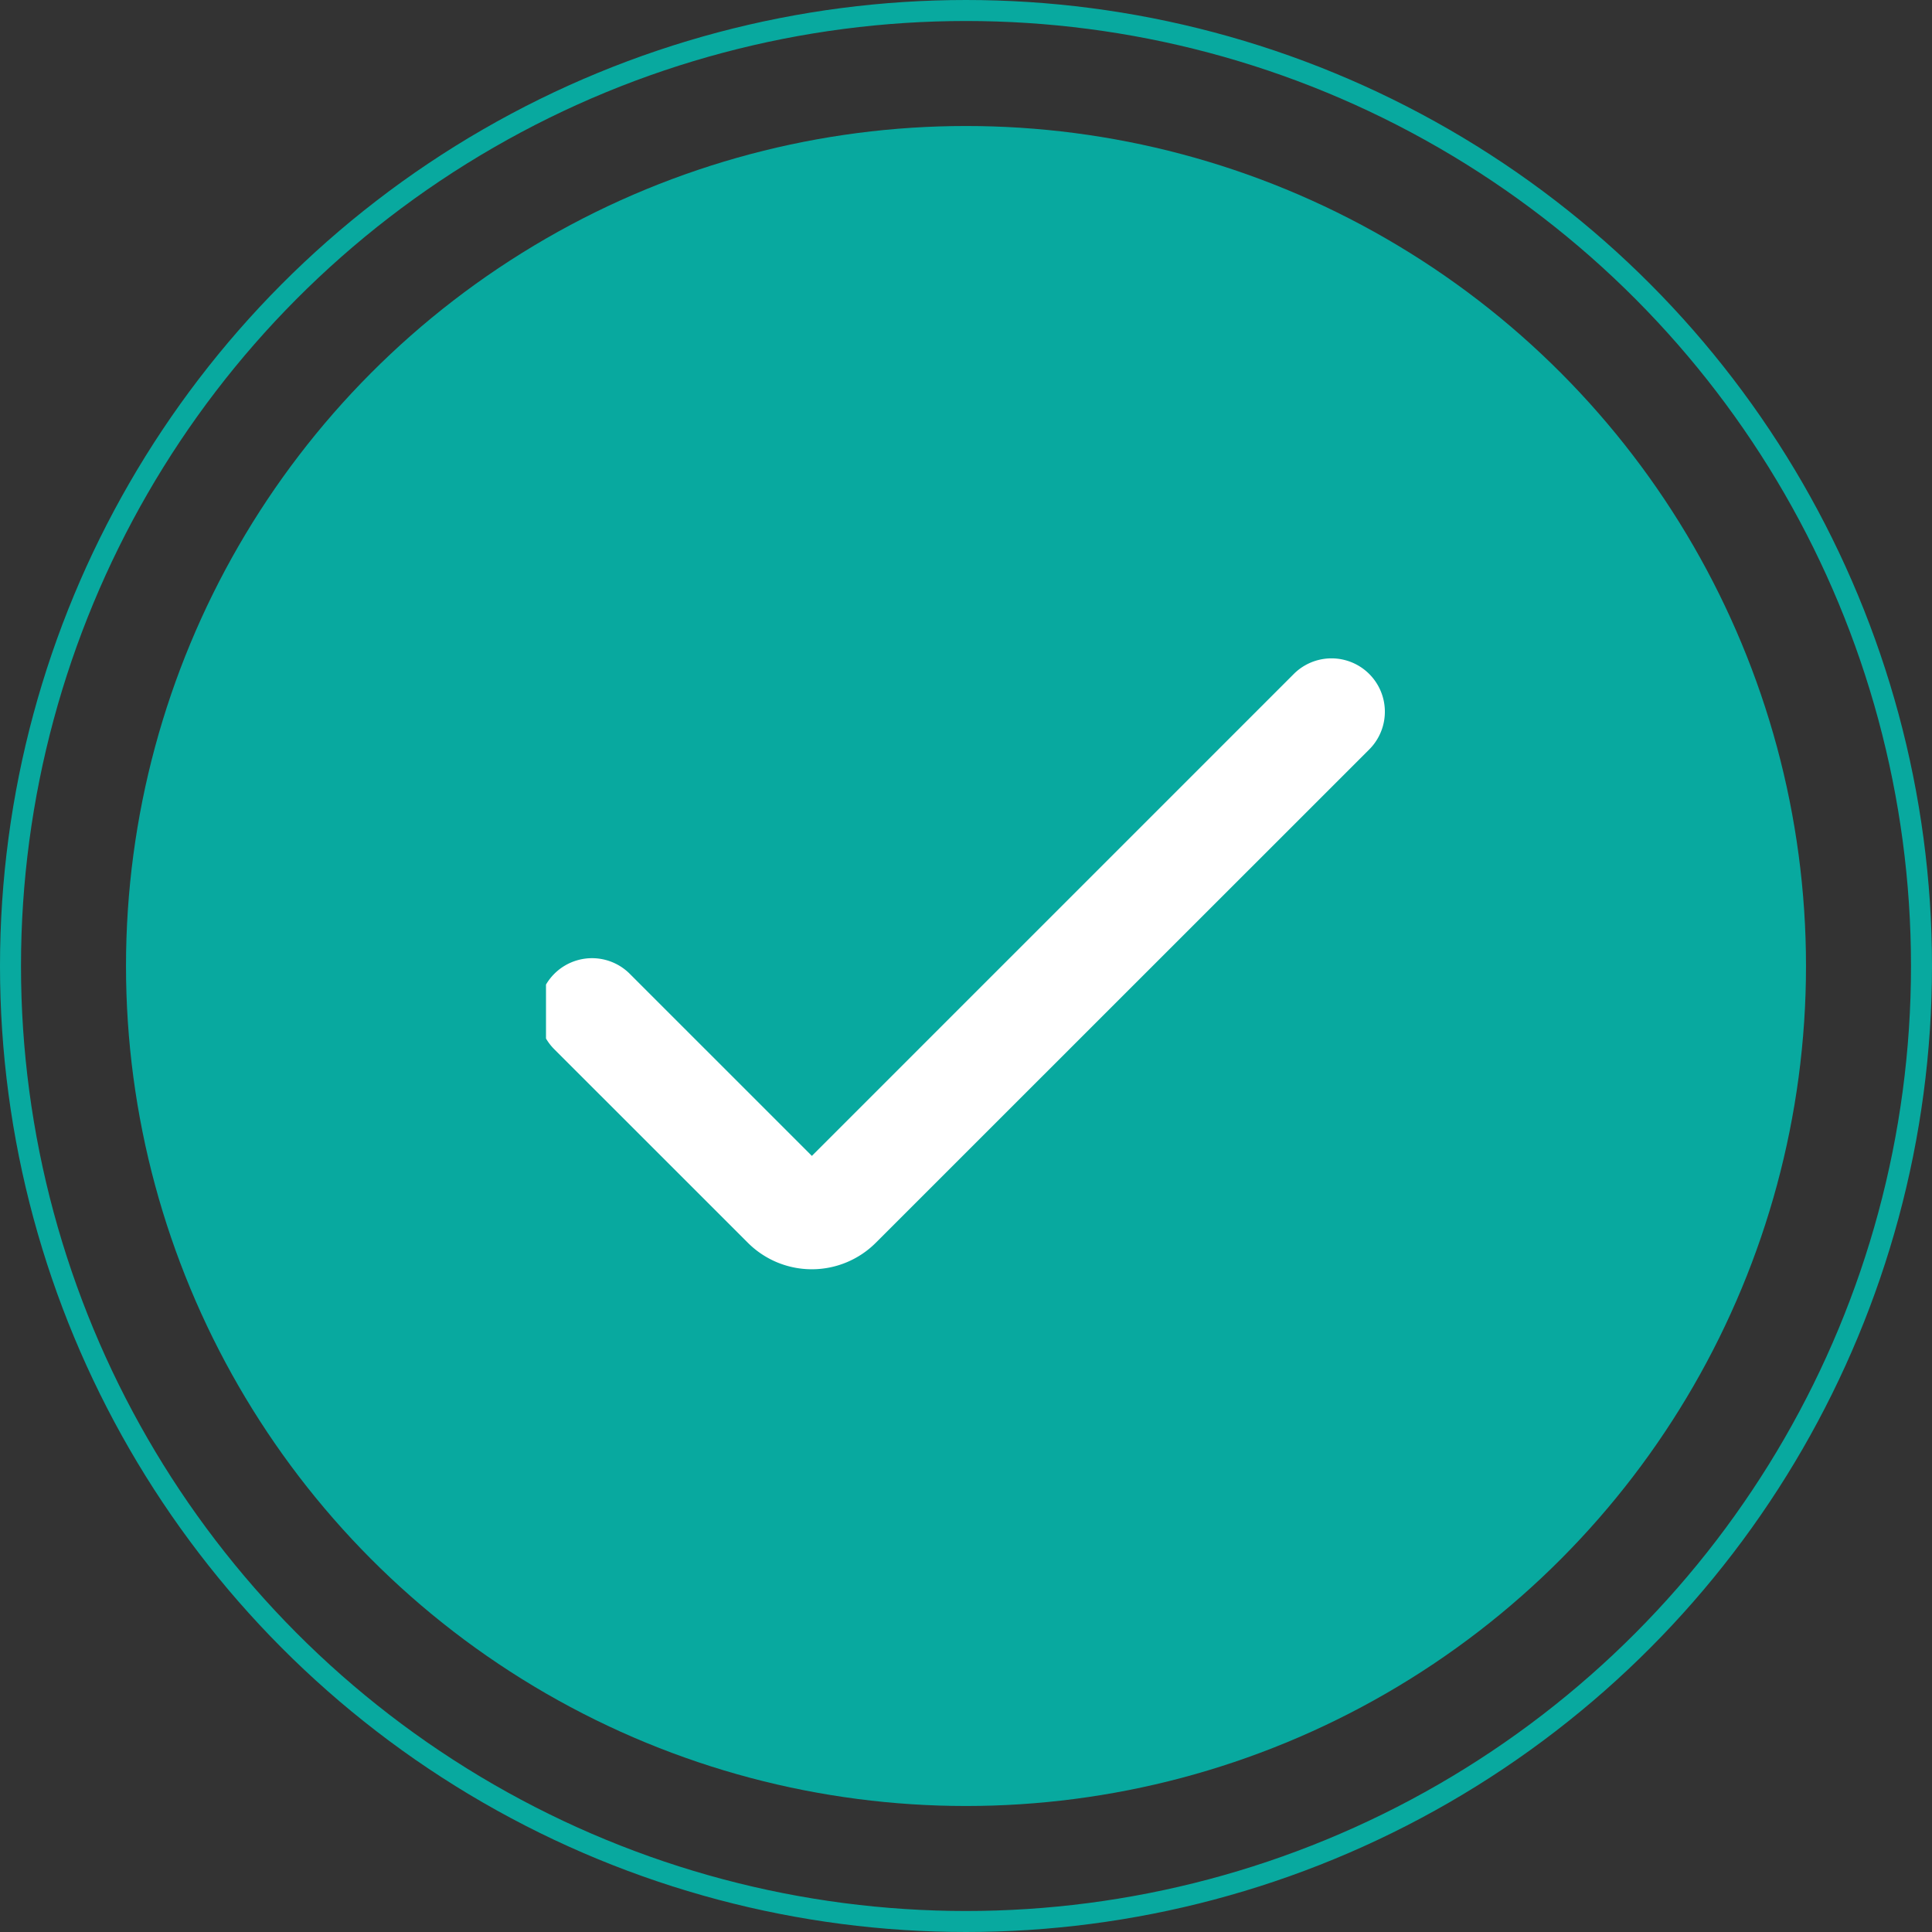
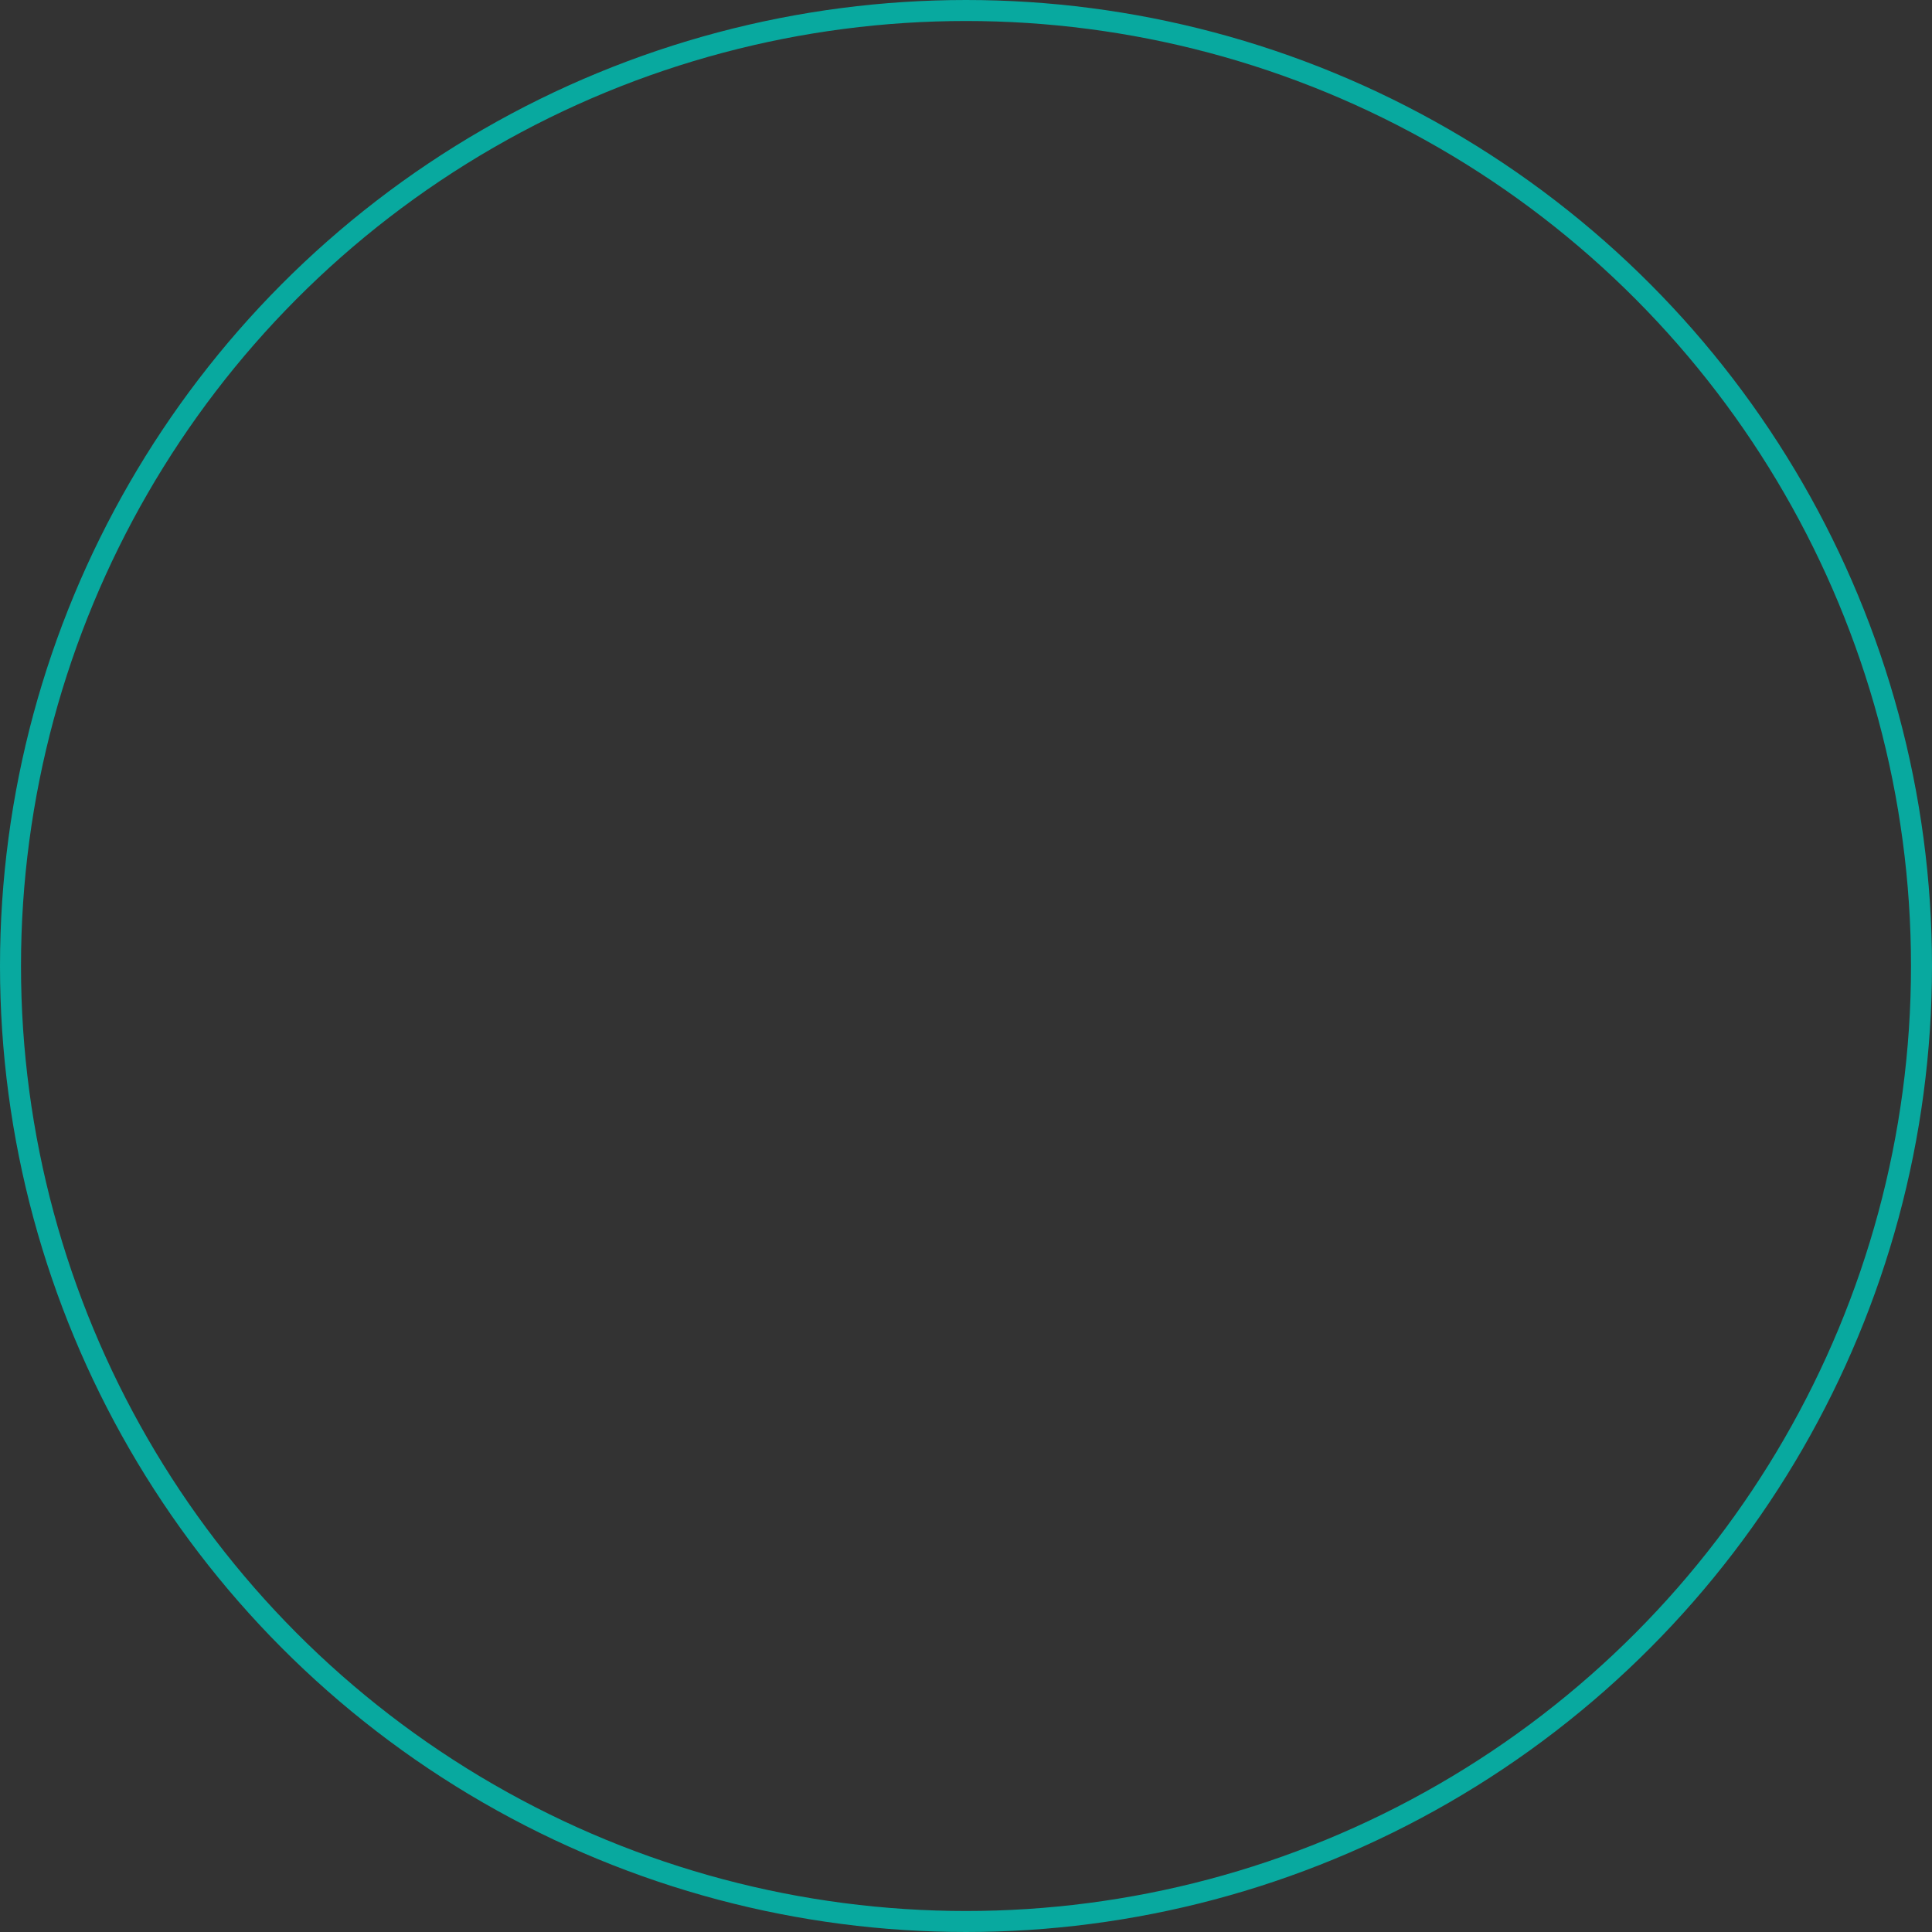
<svg xmlns="http://www.w3.org/2000/svg" height="92" viewBox="0 0 92 92" width="92">
  <rect x="0" y="0" width="92" height="92" fill="#333333" stroke="none" />
  <clipPath id="a">
-     <path d="m.39.39h40v40h-40z" />
-   </clipPath>
+     </clipPath>
  <g transform="translate(-634 -272)">
-     <circle cx="680" cy="318" fill="#08A99F" r="40" />
    <g clip-path="url(#a)" transform="translate(659.61 297.61)">
-       <path d="m13.014 32.433a4.307 4.307 0 0 1 -3.05-1.264l-9.22-9.217a2.541 2.541 0 0 1 3.594-3.593l8.676 8.676 22.954-22.954a2.541 2.541 0 0 1 3.593 3.594l-23.5 23.494a4.307 4.307 0 0 1 -3.047 1.264z" fill="#fff" transform="translate(.036 2.398)" />
-     </g>
+       </g>
    <g fill="none" stroke="#08A99F">
-       <circle cx="680" cy="318" r="46" stroke="none" />
      <circle cx="680" cy="318" fill="none" r="45.5" />
    </g>
  </g>
</svg>